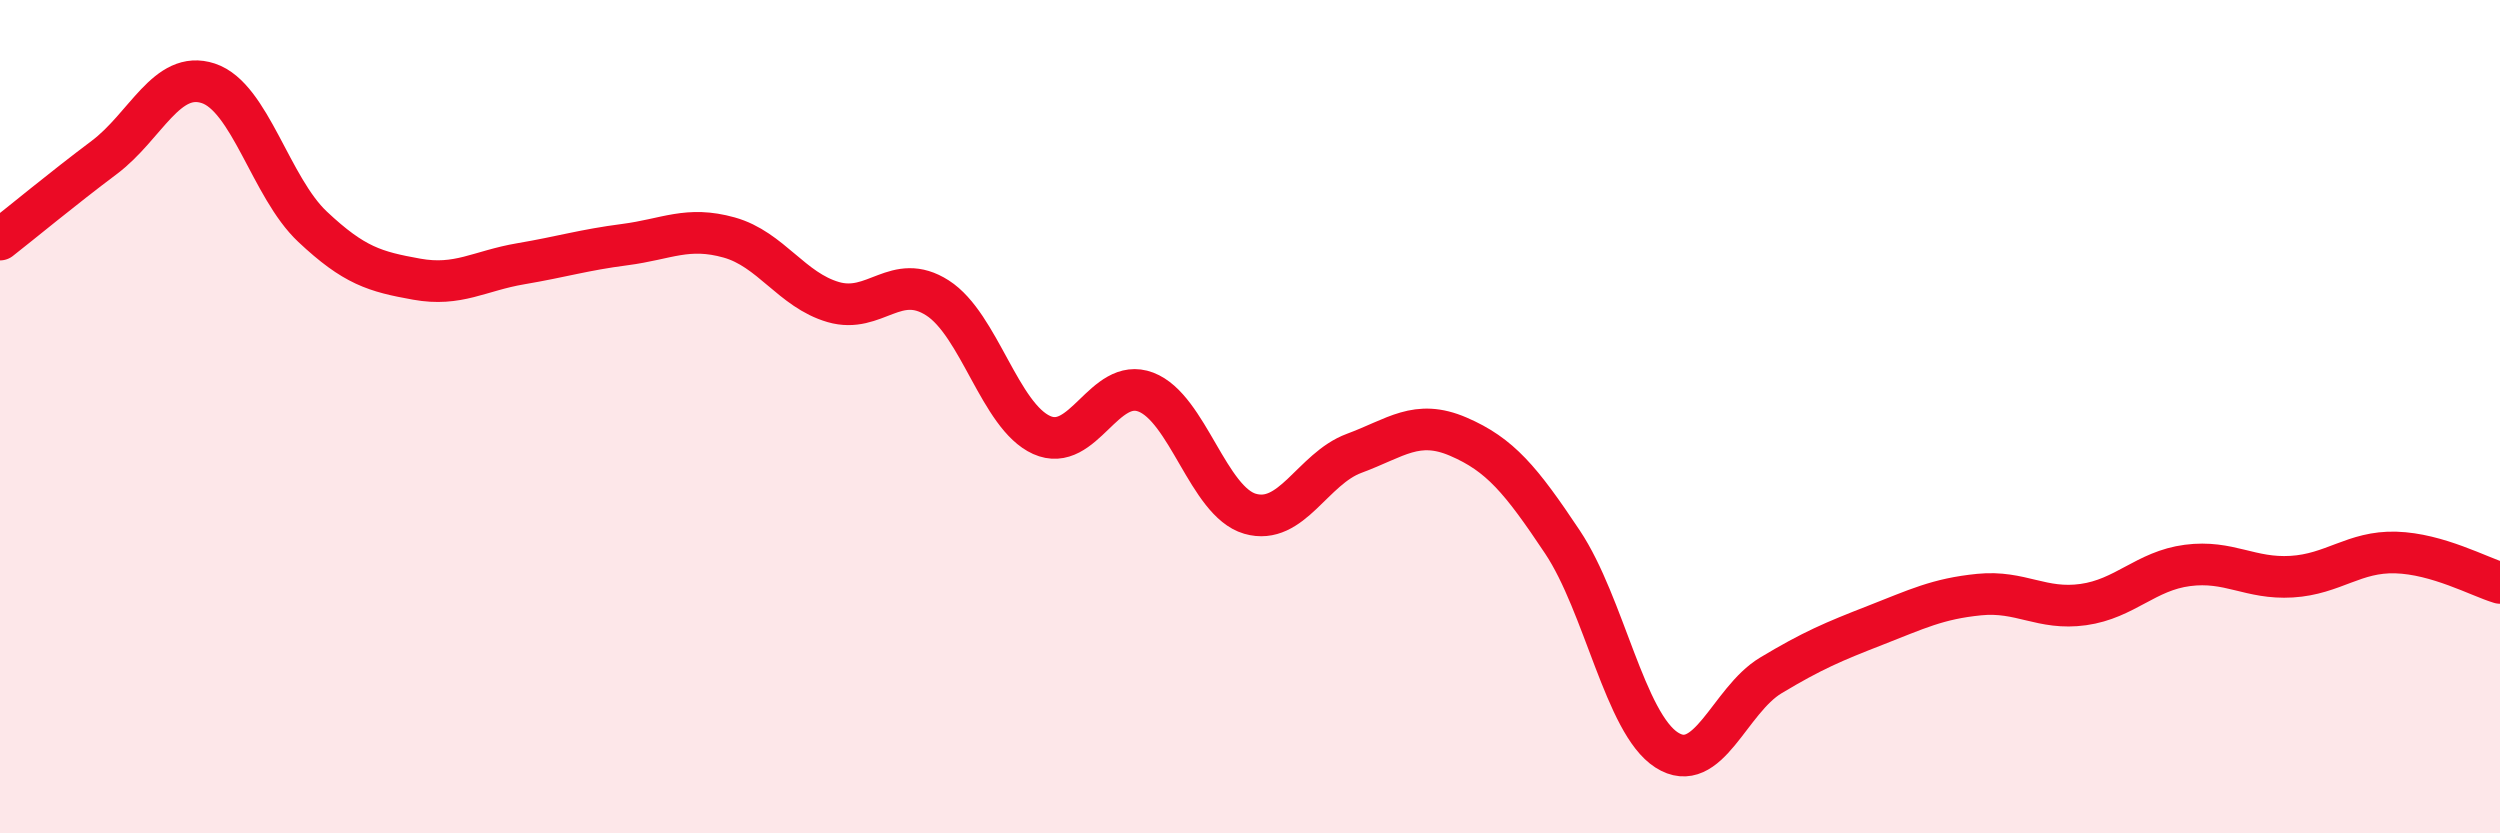
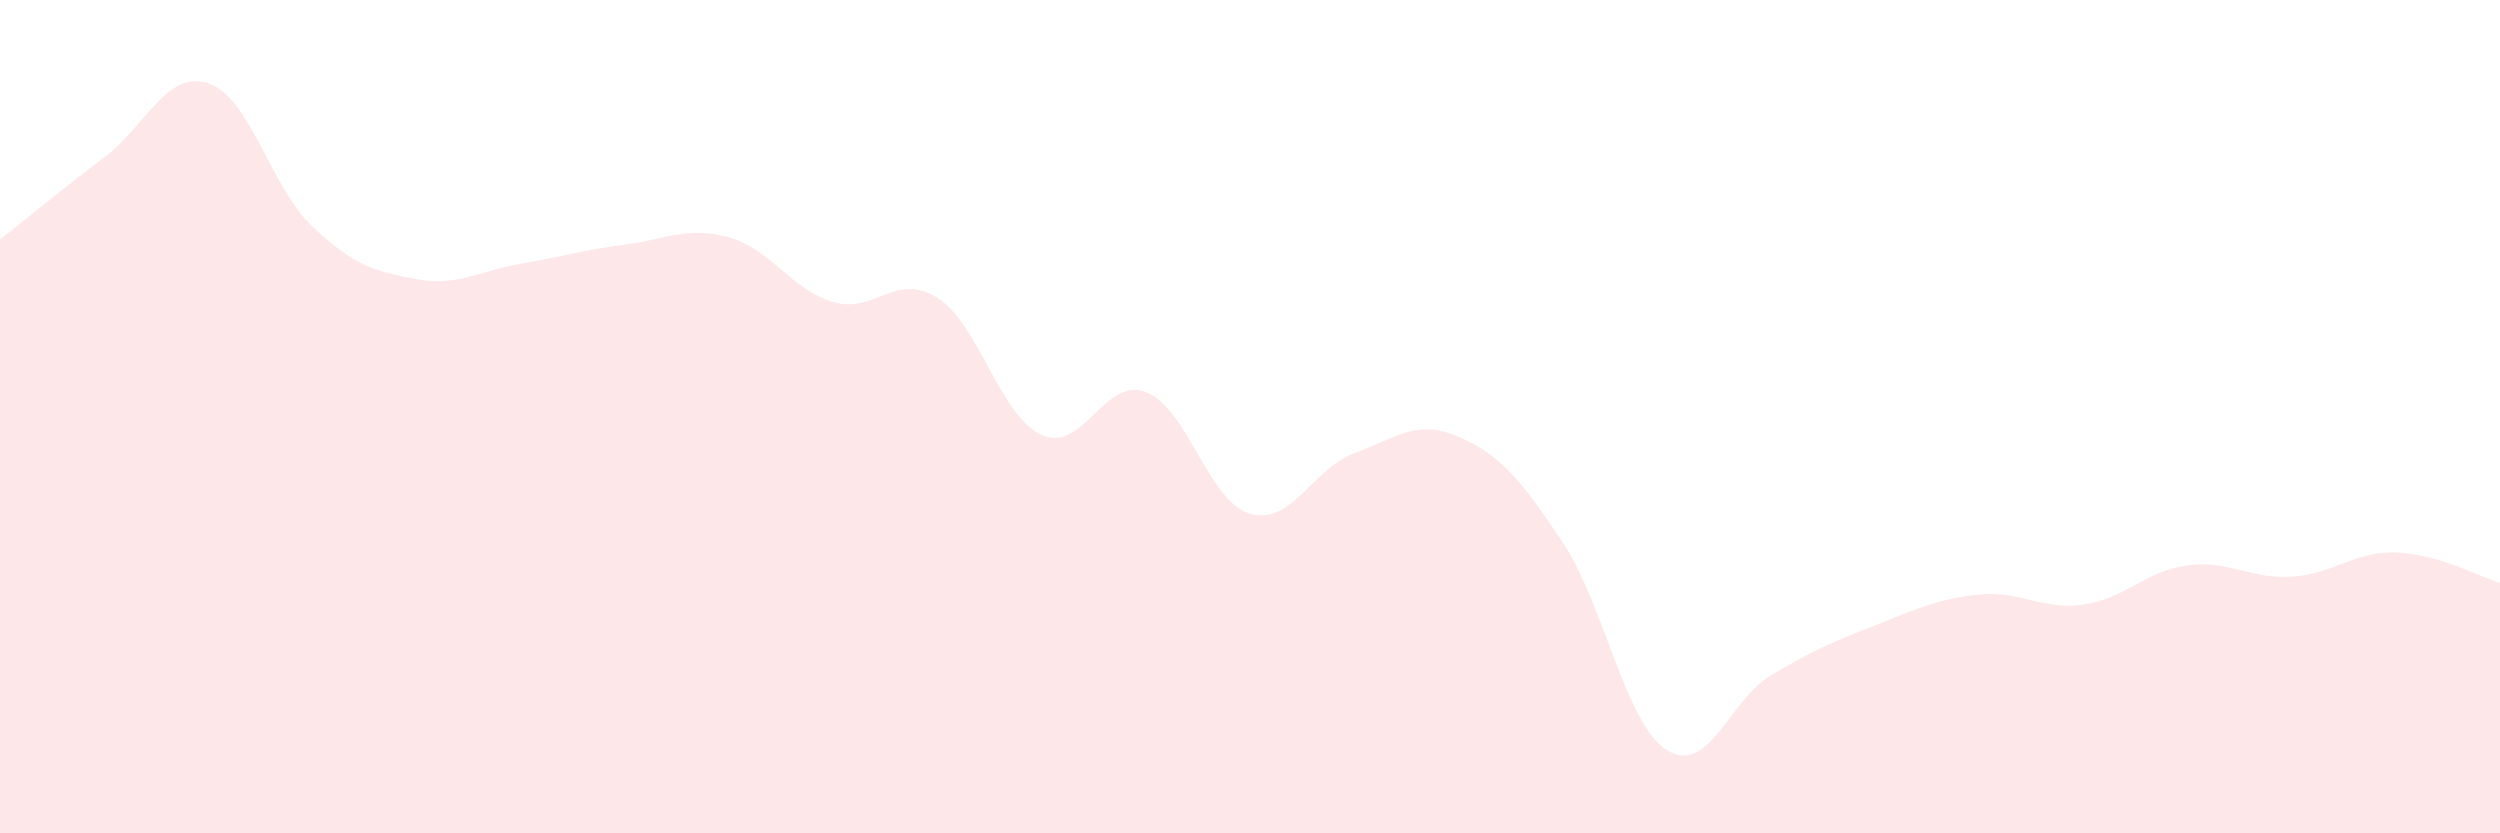
<svg xmlns="http://www.w3.org/2000/svg" width="60" height="20" viewBox="0 0 60 20">
  <path d="M 0,5.75 C 0.5,5.36 1.5,4.53 2.5,3.78 C 3.5,3.03 4,1.67 5,2 C 6,2.33 6.5,4.5 7.5,5.44 C 8.5,6.38 9,6.52 10,6.7 C 11,6.88 11.5,6.5 12.5,6.33 C 13.5,6.16 14,6 15,5.87 C 16,5.74 16.5,5.42 17.5,5.7 C 18.5,5.98 19,6.96 20,7.25 C 21,7.54 21.5,6.51 22.5,7.15 C 23.5,7.79 24,9.99 25,10.44 C 26,10.89 26.5,9.03 27.5,9.41 C 28.5,9.79 29,12.04 30,12.33 C 31,12.62 31.5,11.25 32.5,10.88 C 33.5,10.51 34,10.05 35,10.48 C 36,10.91 36.5,11.51 37.5,13.01 C 38.5,14.51 39,17.36 40,18 C 41,18.64 41.5,16.81 42.5,16.21 C 43.5,15.61 44,15.4 45,15.01 C 46,14.62 46.5,14.37 47.5,14.27 C 48.5,14.17 49,14.65 50,14.51 C 51,14.37 51.5,13.7 52.5,13.57 C 53.5,13.44 54,13.9 55,13.84 C 56,13.78 56.5,13.23 57.5,13.26 C 58.5,13.29 59.5,13.84 60,13.99L60 20L0 20Z" fill="#EB0A25" opacity="0.1" stroke-linecap="round" stroke-linejoin="round" />
-   <path d="M 0,5.75 C 0.5,5.36 1.5,4.53 2.5,3.78 C 3.5,3.03 4,1.67 5,2 C 6,2.33 6.5,4.5 7.5,5.44 C 8.5,6.38 9,6.52 10,6.7 C 11,6.88 11.5,6.5 12.5,6.33 C 13.5,6.16 14,6 15,5.87 C 16,5.74 16.5,5.42 17.5,5.7 C 18.5,5.98 19,6.96 20,7.25 C 21,7.54 21.5,6.51 22.5,7.15 C 23.5,7.79 24,9.99 25,10.44 C 26,10.89 26.5,9.03 27.5,9.41 C 28.5,9.79 29,12.04 30,12.33 C 31,12.62 31.5,11.25 32.5,10.88 C 33.5,10.51 34,10.05 35,10.48 C 36,10.91 36.5,11.51 37.5,13.01 C 38.5,14.51 39,17.36 40,18 C 41,18.64 41.5,16.81 42.5,16.21 C 43.5,15.61 44,15.4 45,15.01 C 46,14.62 46.5,14.37 47.5,14.27 C 48.5,14.17 49,14.65 50,14.51 C 51,14.37 51.5,13.7 52.5,13.57 C 53.5,13.44 54,13.9 55,13.84 C 56,13.78 56.5,13.23 57.5,13.26 C 58.5,13.29 59.5,13.84 60,13.99" stroke="#EB0A25" stroke-width="1" fill="none" stroke-linecap="round" stroke-linejoin="round" />
</svg>